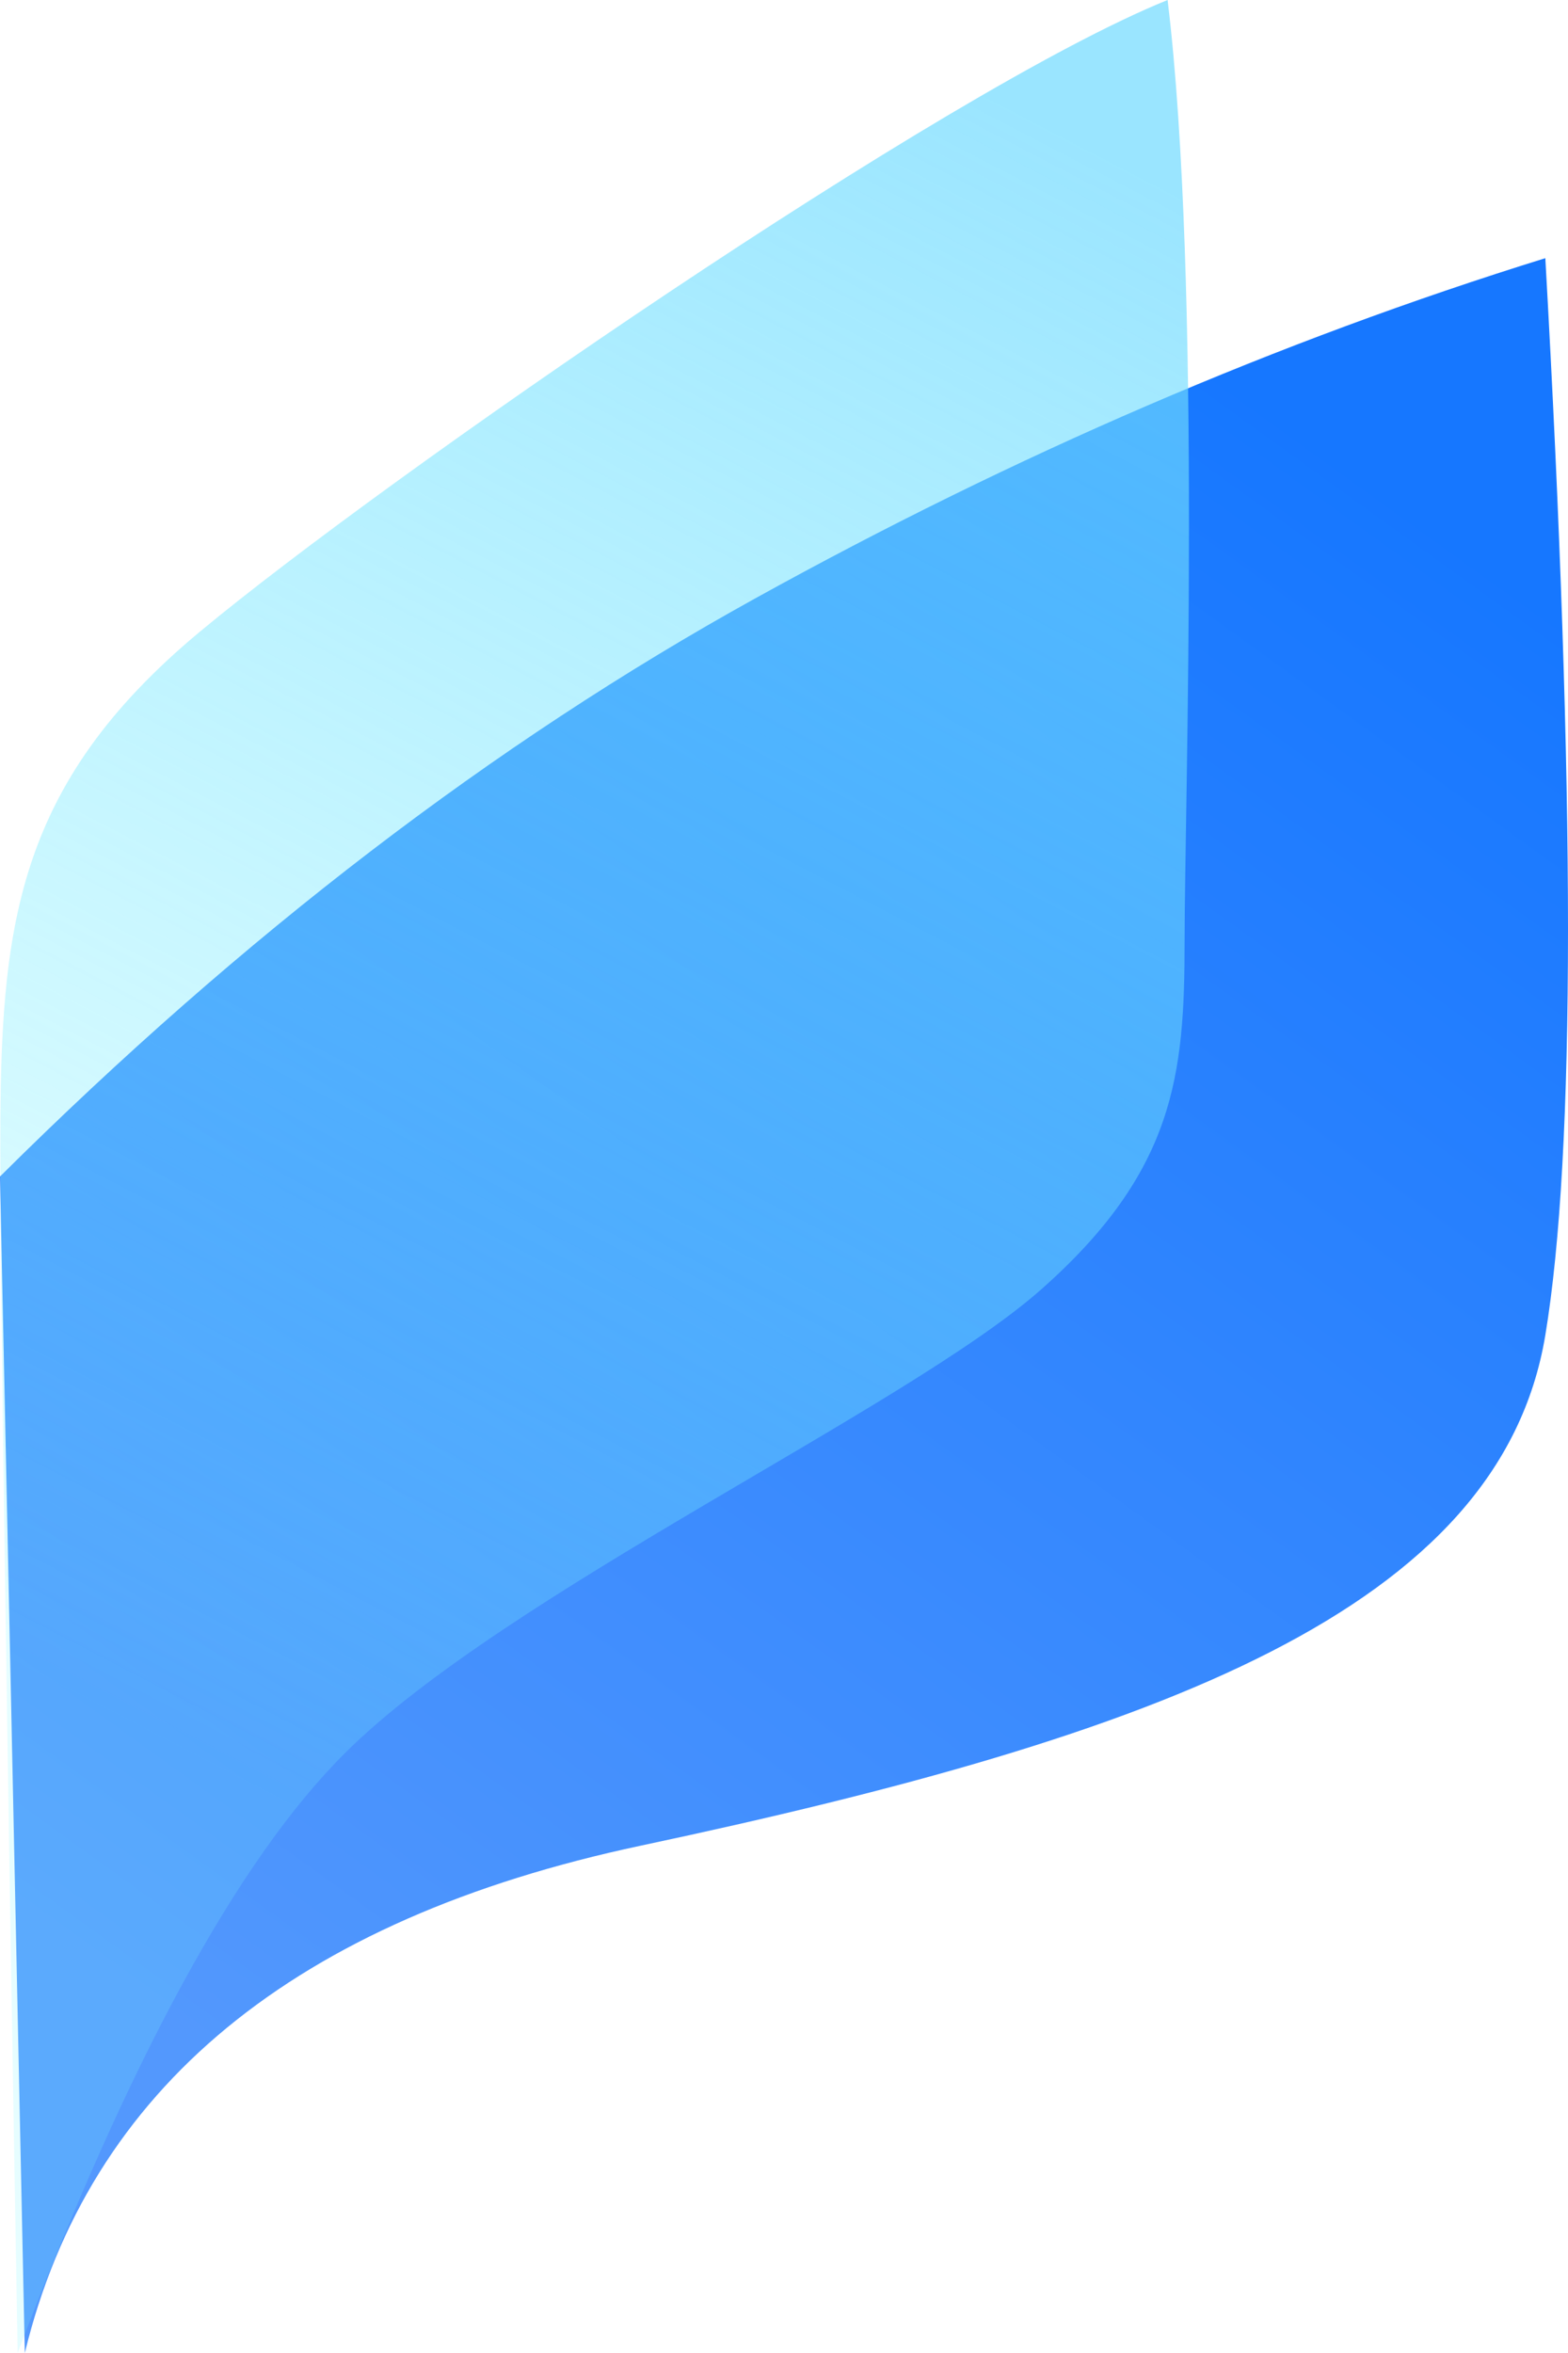
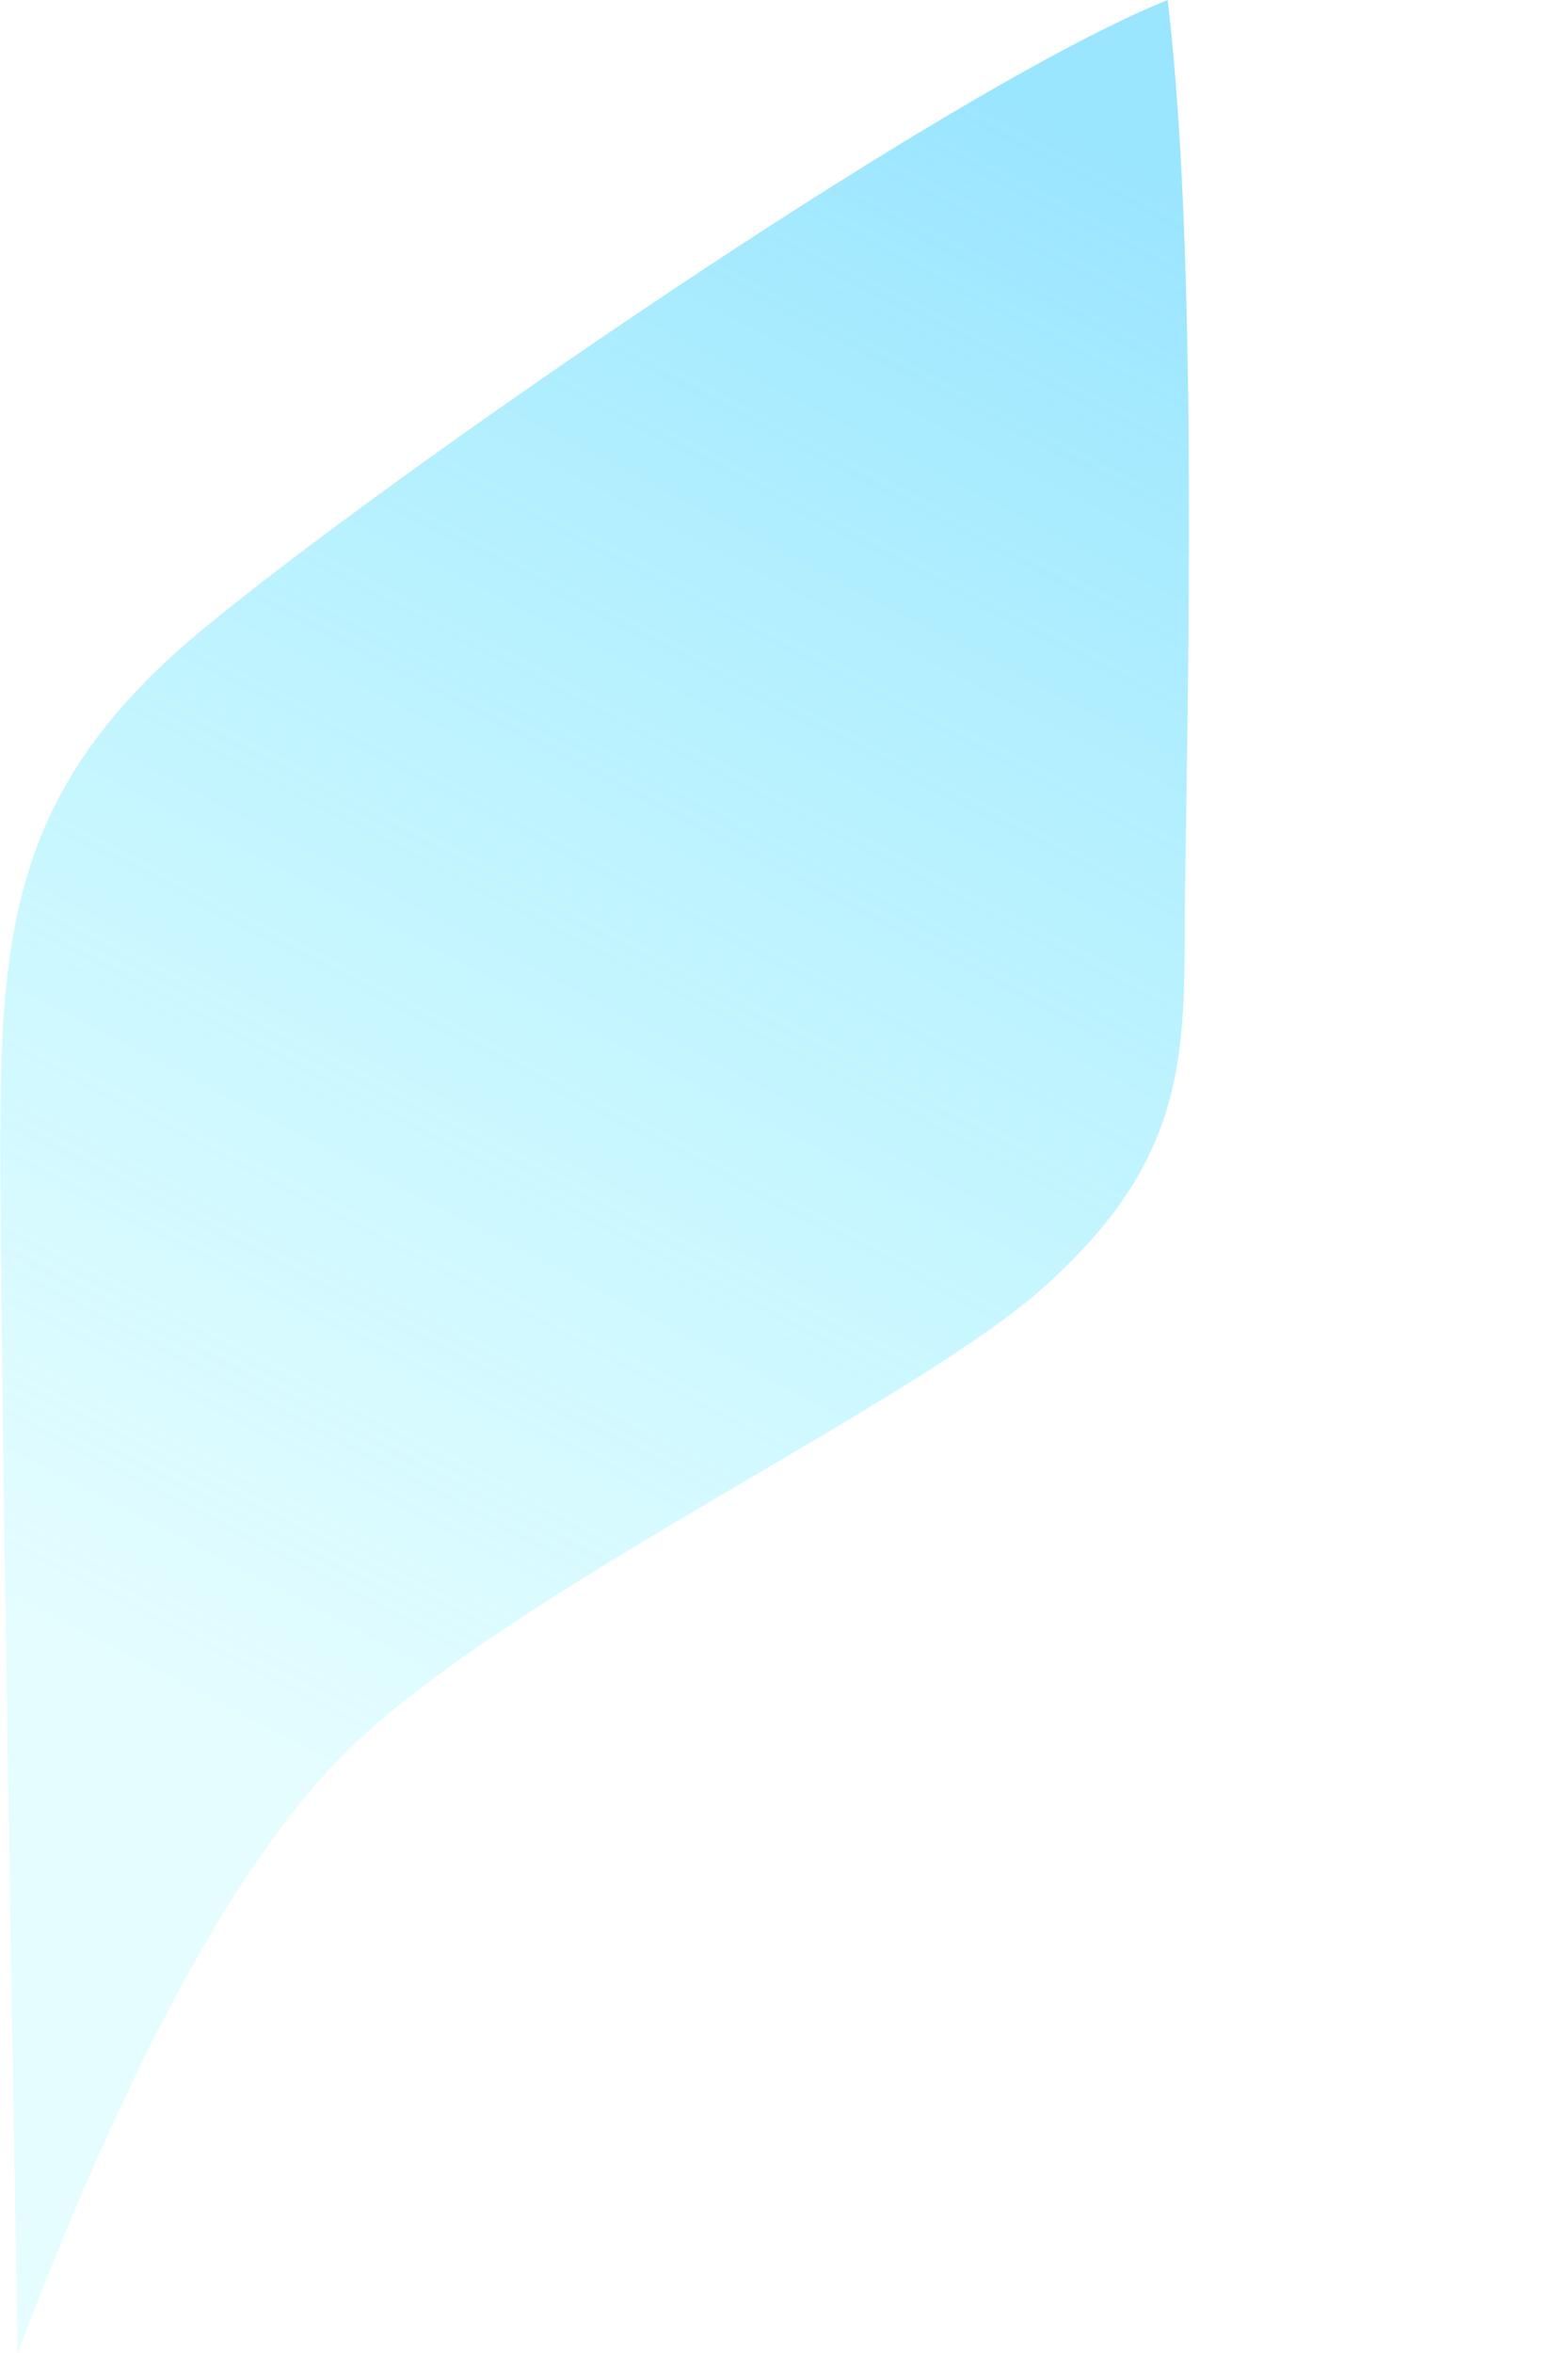
<svg xmlns="http://www.w3.org/2000/svg" width="50px" height="75px" viewBox="0 0 50 75" version="1.1">
  <defs>
    <linearGradient x1="73.048%" y1="1.945%" x2="23.206%" y2="91.689%" id="linearGradient-1">
      <stop stop-color="#1677FF" offset="0%" />
      <stop stop-color="#5398FD" offset="100%" />
    </linearGradient>
    <linearGradient x1="61.059%" y1="0%" x2="40.15%" y2="80.326%" id="linearGradient-2">
      <stop stop-color="#70DAFF" offset="0%" />
      <stop stop-color="#7CF5FF" stop-opacity="0.275" offset="100%" />
    </linearGradient>
  </defs>
  <g id="页面-1" stroke="none" stroke-width="1" fill="none" fill-rule="evenodd">
    <g id="智能体官网2.1-lumoai-3.0备份" transform="translate(-599, -446)">
      <g id="lumologo" transform="translate(599, 446)">
-         <path d="M0.791,75 L0,37.5 C7.733,29.821 15.754,23.682 24.063,19.084 C32.371,14.487 40.776,10.868 49.277,8.229 C50.241,25.298 50.241,36.741 49.277,42.557 C47.83,51.282 37.003,55.311 20.434,58.829 C9.387,61.175 2.839,66.565 0.791,75 Z" id="路径-11" fill="url(#linearGradient-1)" />
        <path d="M0.562,75 C0.194,53.855 0.01,41.003 0.01,36.444 C0.01,29.606 0.456,25.056 6.371,20.137 C12.286,15.219 30.107,2.881 37.232,0 C38.328,9.026 37.774,25.775 37.774,30.015 C37.774,34.255 37.464,37.333 33.195,41.105 C28.927,44.876 16.11,50.793 11.001,55.877 C7.596,59.266 4.116,65.64 0.562,75 Z" id="路径-2" fill="url(#linearGradient-2)" opacity="0.7" />
      </g>
    </g>
  </g>
</svg>